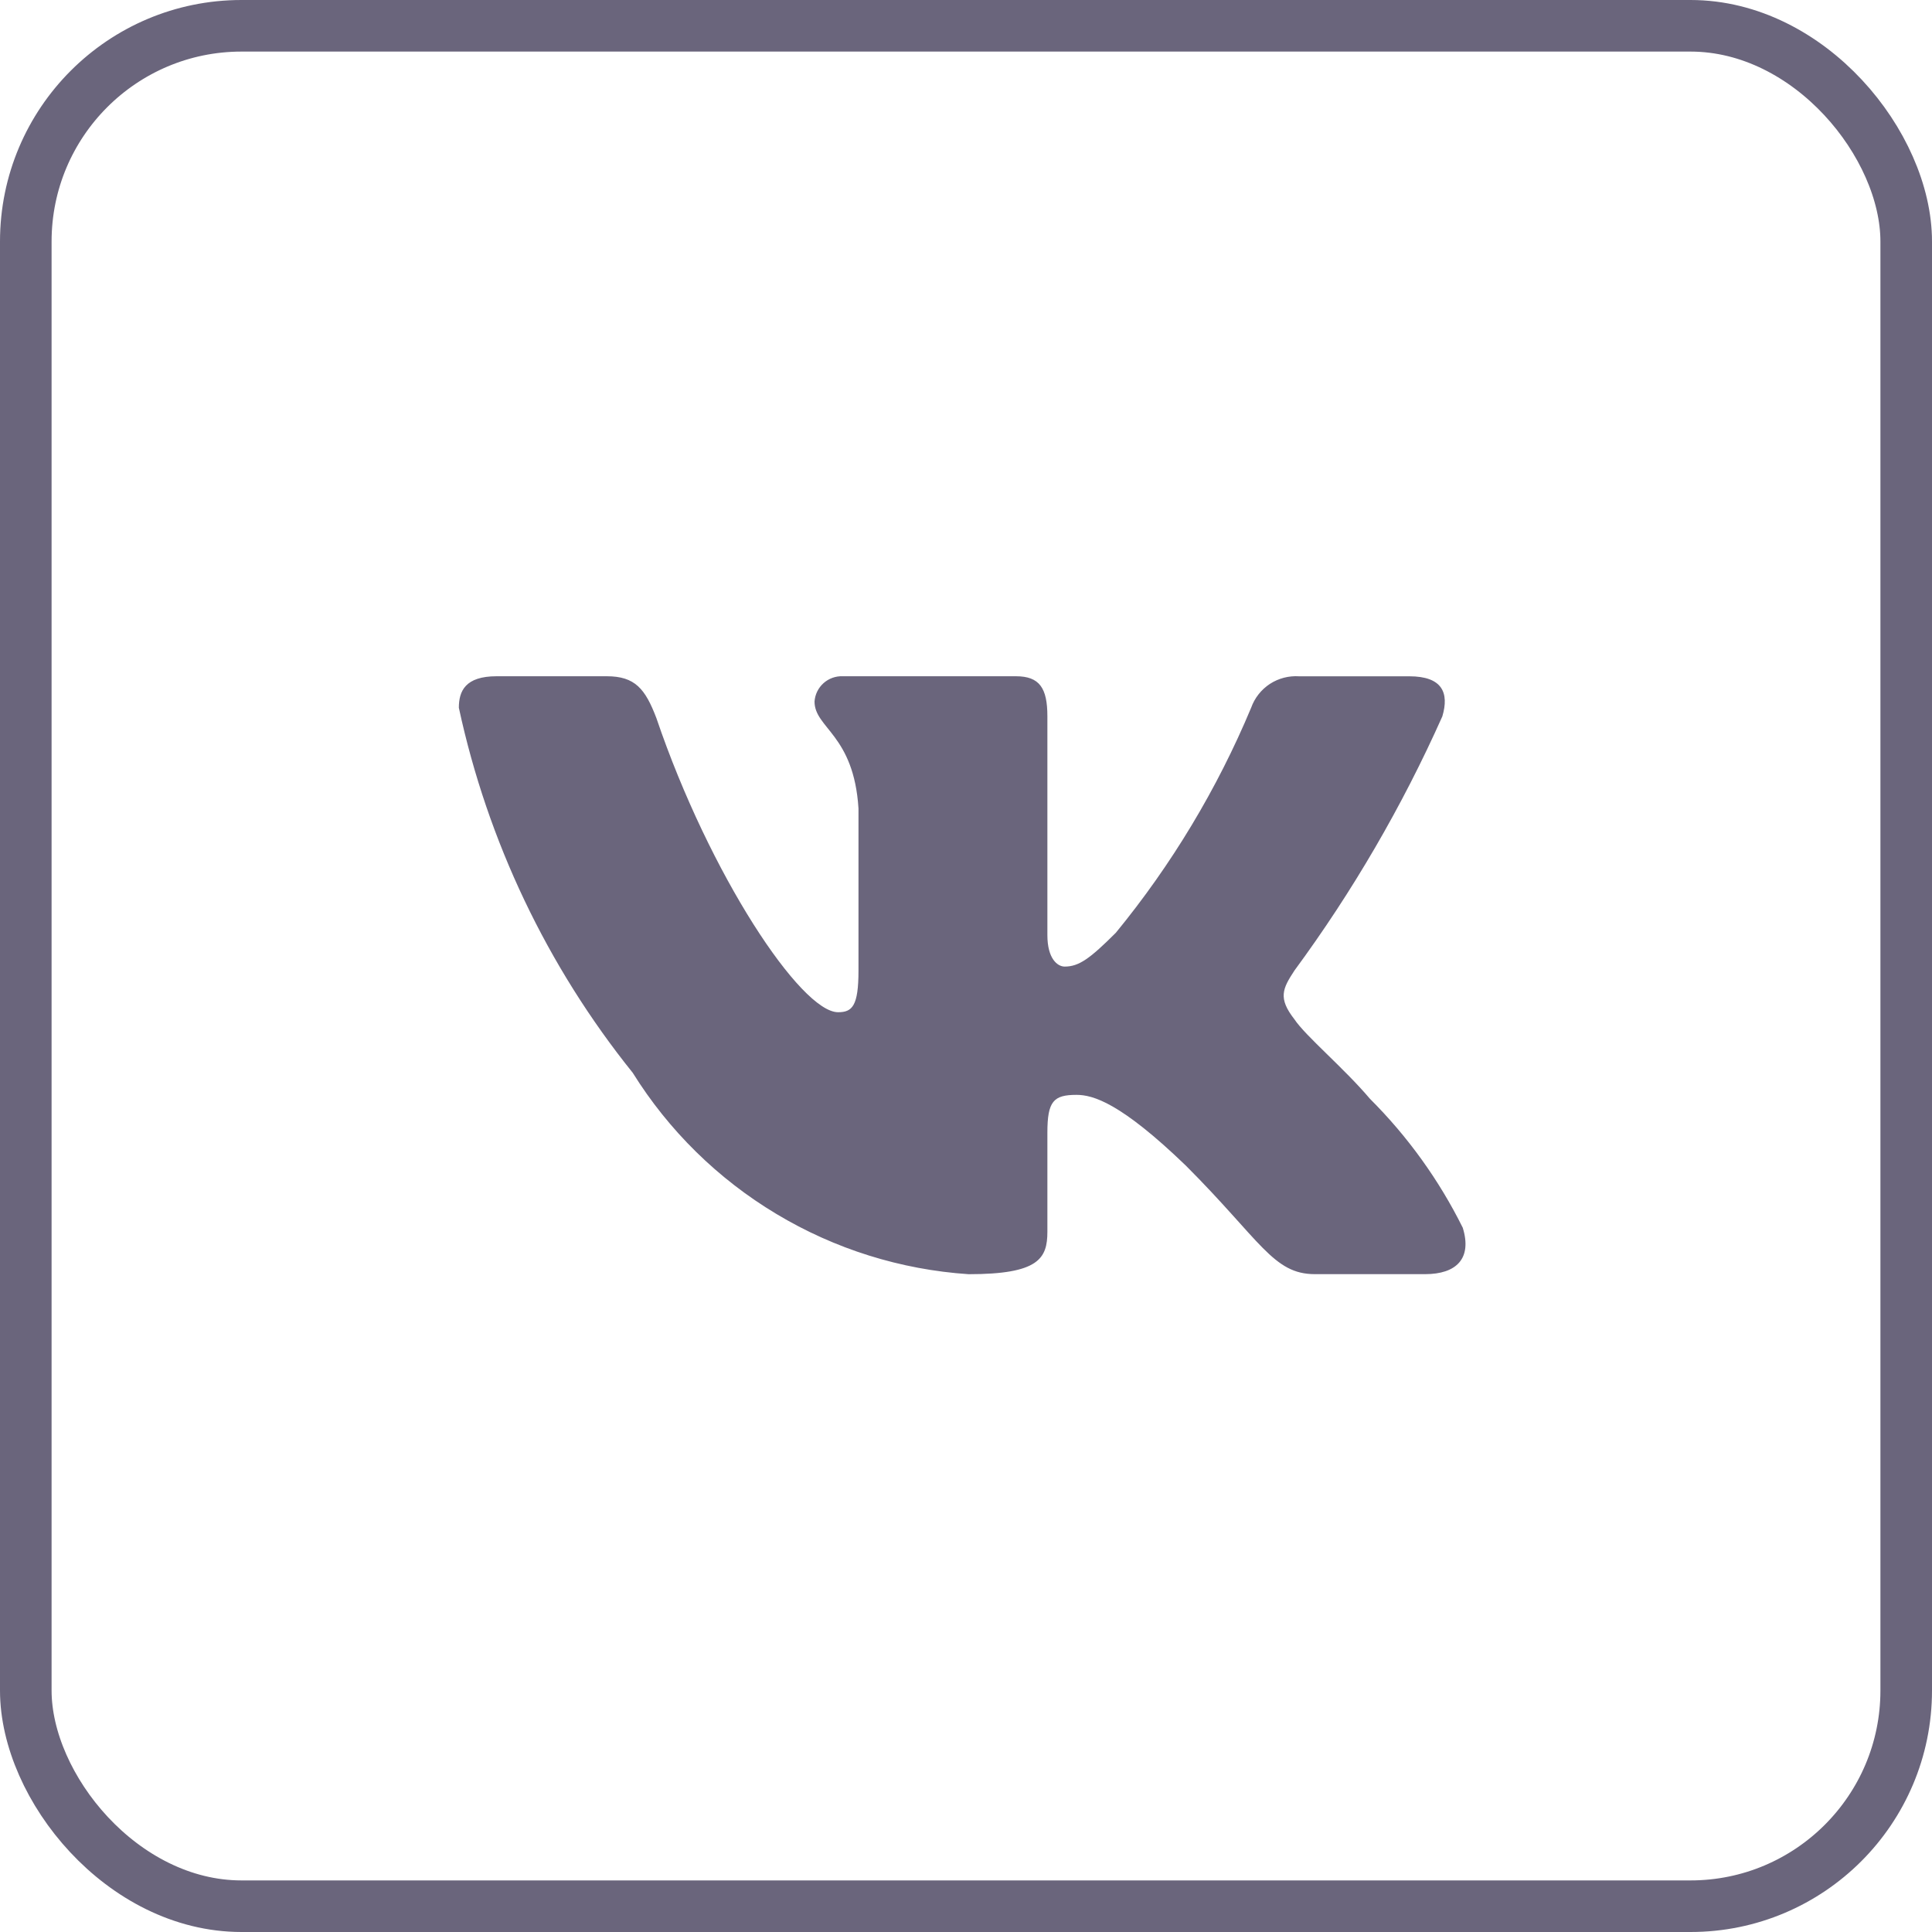
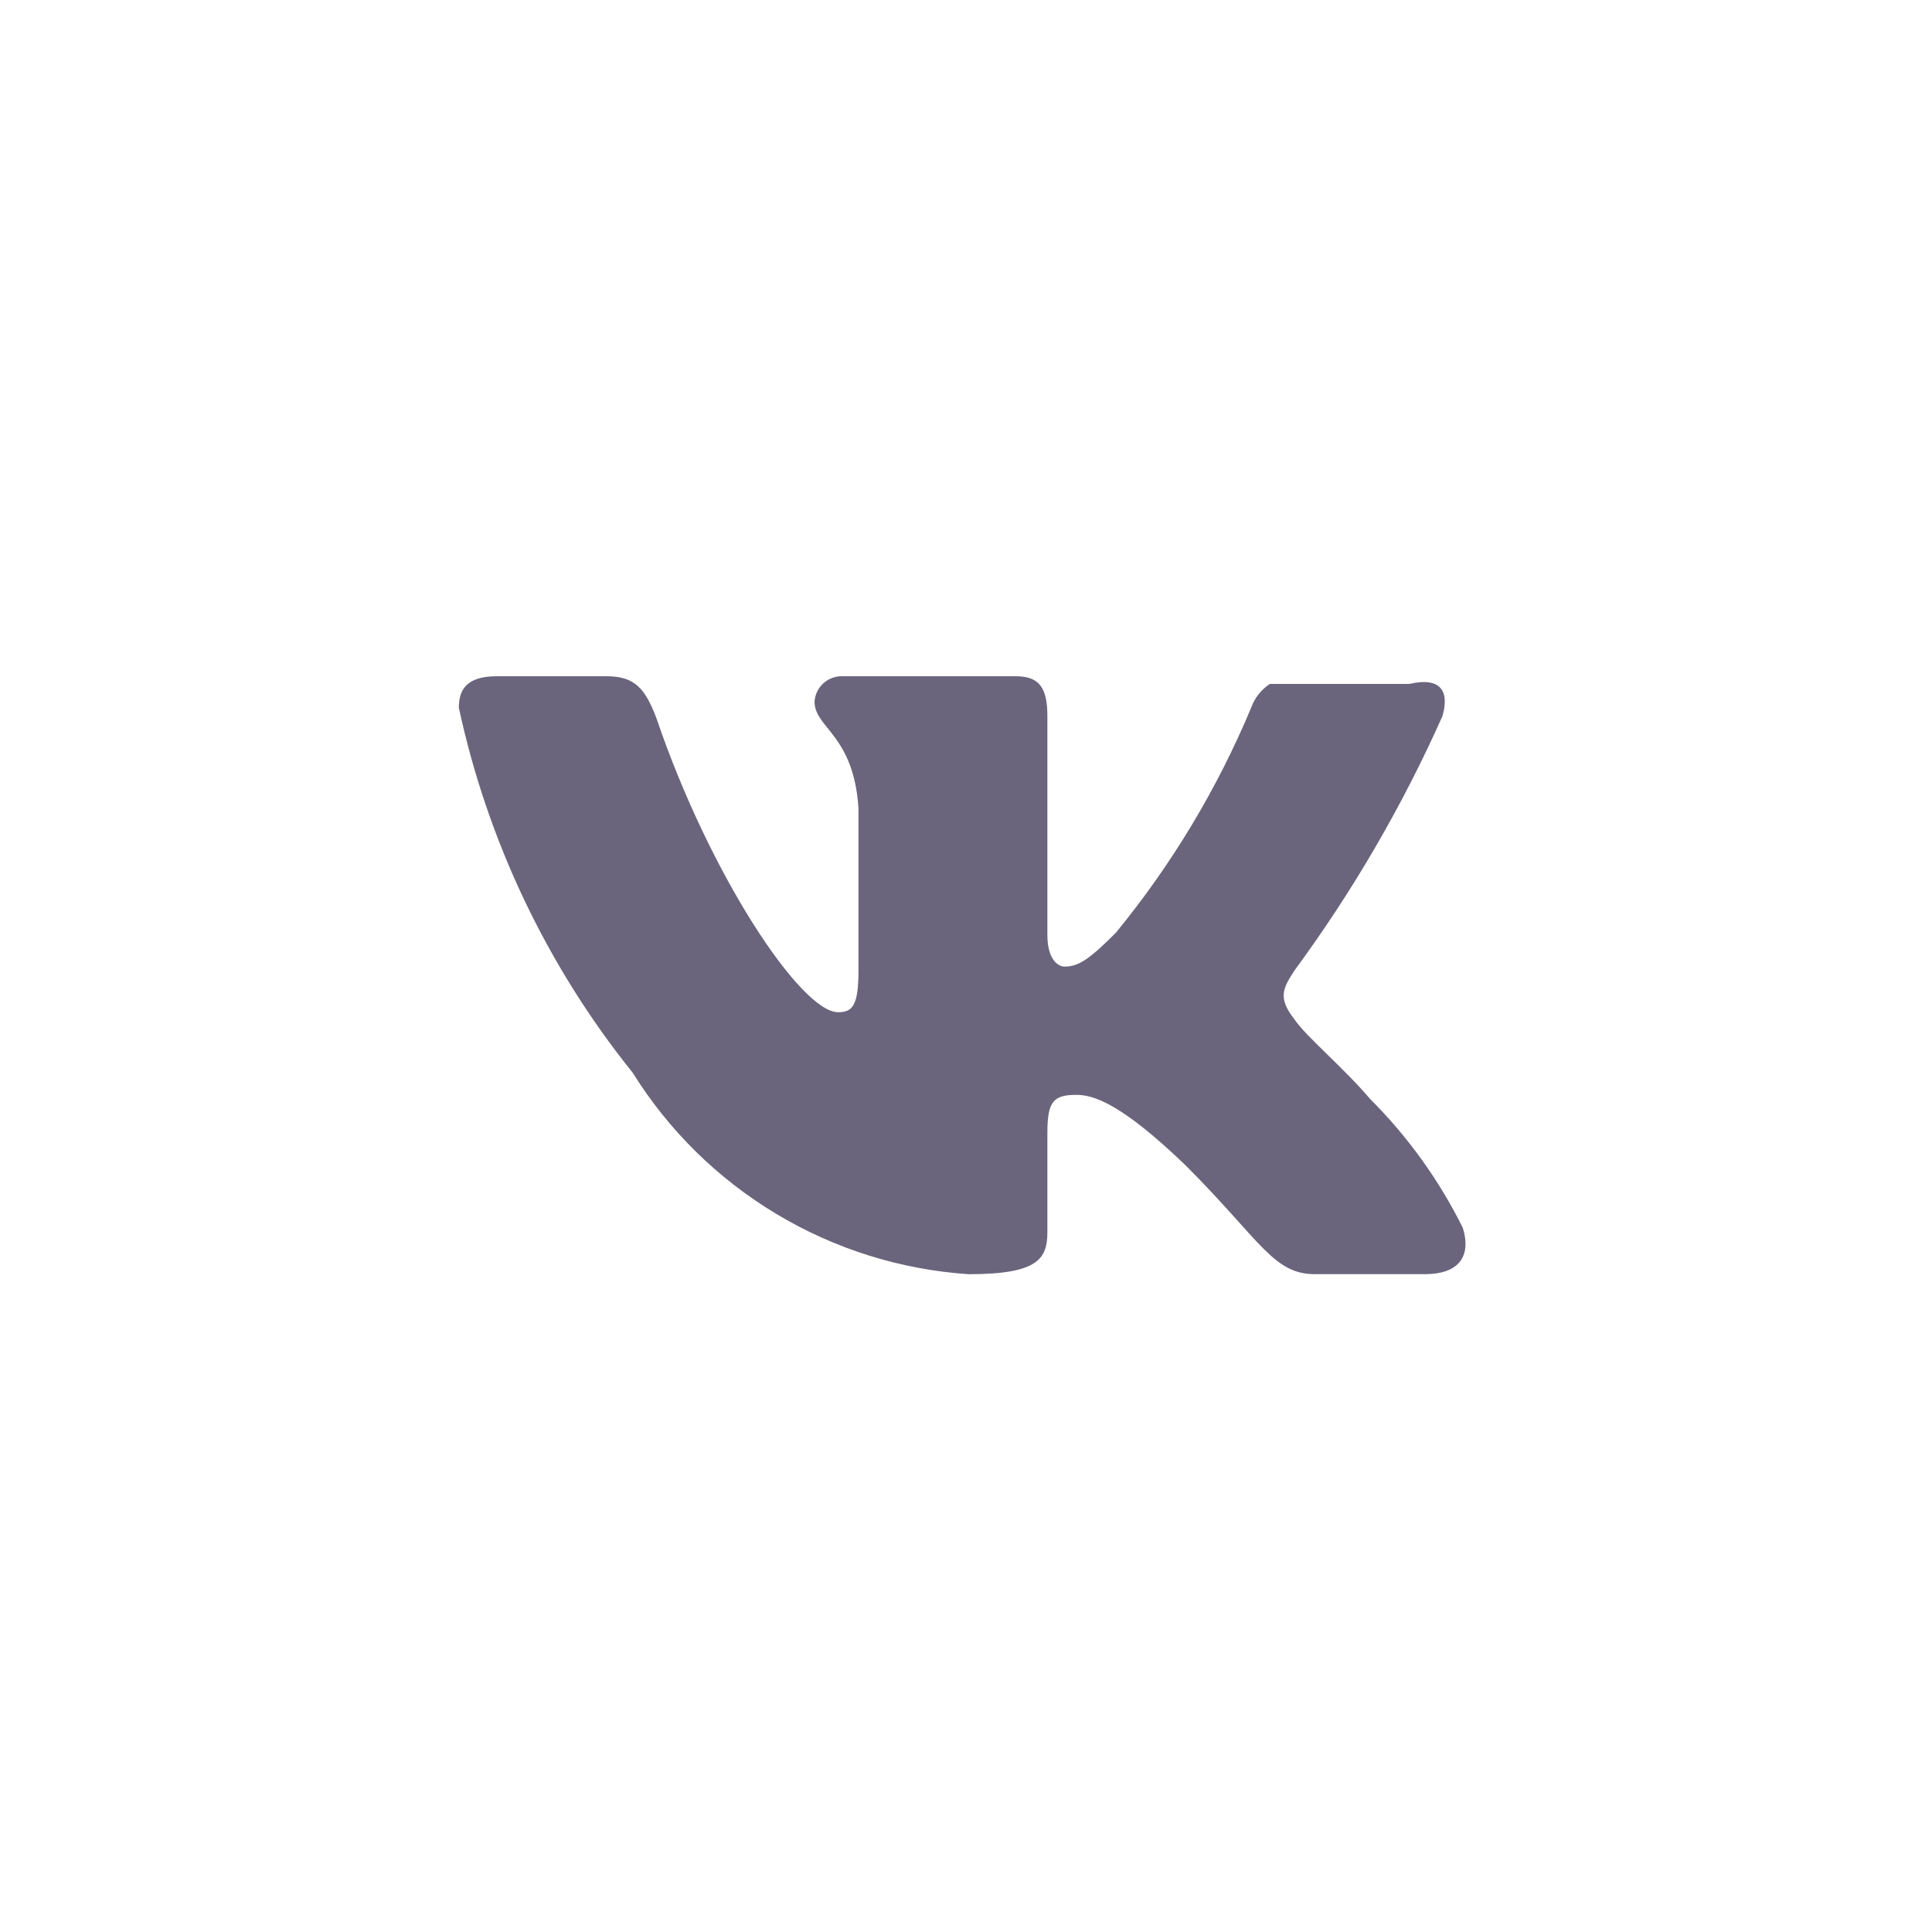
<svg xmlns="http://www.w3.org/2000/svg" width="40" height="40" viewBox="0 0 40 40" fill="none">
-   <rect x="0.534" y="0.534" width="38.932" height="38.932" rx="4.466" stroke="#6A657C" stroke-width="1.068" />
-   <path d="M29.504 26.38H27.222C26.359 26.38 26.099 25.681 24.552 24.133C23.2 22.83 22.629 22.668 22.287 22.668C21.814 22.668 21.685 22.798 21.685 23.449V25.501C21.685 26.056 21.505 26.381 20.055 26.381C18.648 26.287 17.284 25.86 16.075 25.134C14.866 24.41 13.846 23.408 13.1 22.211C11.328 20.006 10.096 17.418 9.5 14.653C9.5 14.311 9.63 14.001 10.282 14.001H12.562C13.148 14.001 13.359 14.262 13.589 14.865C14.696 18.123 16.585 20.957 17.352 20.957C17.646 20.957 17.774 20.827 17.774 20.094V16.738C17.677 15.207 16.864 15.078 16.864 14.524C16.874 14.378 16.941 14.242 17.05 14.144C17.16 14.046 17.303 13.995 17.449 14.001H21.033C21.523 14.001 21.685 14.245 21.685 14.831V19.361C21.685 19.85 21.895 20.012 22.043 20.012C22.337 20.012 22.563 19.85 23.102 19.312C24.257 17.903 25.201 16.334 25.904 14.652C25.976 14.45 26.112 14.278 26.291 14.16C26.471 14.043 26.683 13.988 26.897 14.002H29.178C29.862 14.002 30.007 14.344 29.862 14.832C29.032 16.691 28.006 18.455 26.8 20.094C26.554 20.469 26.456 20.664 26.8 21.104C27.026 21.446 27.826 22.114 28.363 22.749C29.145 23.529 29.794 24.431 30.285 25.419C30.481 26.055 30.155 26.38 29.504 26.38Z" fill="#6A657C" />
+   <path d="M29.504 26.38H27.222C26.359 26.38 26.099 25.681 24.552 24.133C23.2 22.83 22.629 22.668 22.287 22.668C21.814 22.668 21.685 22.798 21.685 23.449V25.501C21.685 26.056 21.505 26.381 20.055 26.381C18.648 26.287 17.284 25.86 16.075 25.134C14.866 24.41 13.846 23.408 13.1 22.211C11.328 20.006 10.096 17.418 9.5 14.653C9.5 14.311 9.63 14.001 10.282 14.001H12.562C13.148 14.001 13.359 14.262 13.589 14.865C14.696 18.123 16.585 20.957 17.352 20.957C17.646 20.957 17.774 20.827 17.774 20.094V16.738C17.677 15.207 16.864 15.078 16.864 14.524C16.874 14.378 16.941 14.242 17.05 14.144C17.16 14.046 17.303 13.995 17.449 14.001H21.033C21.523 14.001 21.685 14.245 21.685 14.831V19.361C21.685 19.85 21.895 20.012 22.043 20.012C22.337 20.012 22.563 19.85 23.102 19.312C24.257 17.903 25.201 16.334 25.904 14.652C25.976 14.45 26.112 14.278 26.291 14.16H29.178C29.862 14.002 30.007 14.344 29.862 14.832C29.032 16.691 28.006 18.455 26.8 20.094C26.554 20.469 26.456 20.664 26.8 21.104C27.026 21.446 27.826 22.114 28.363 22.749C29.145 23.529 29.794 24.431 30.285 25.419C30.481 26.055 30.155 26.38 29.504 26.38Z" fill="#6A657C" />
</svg>